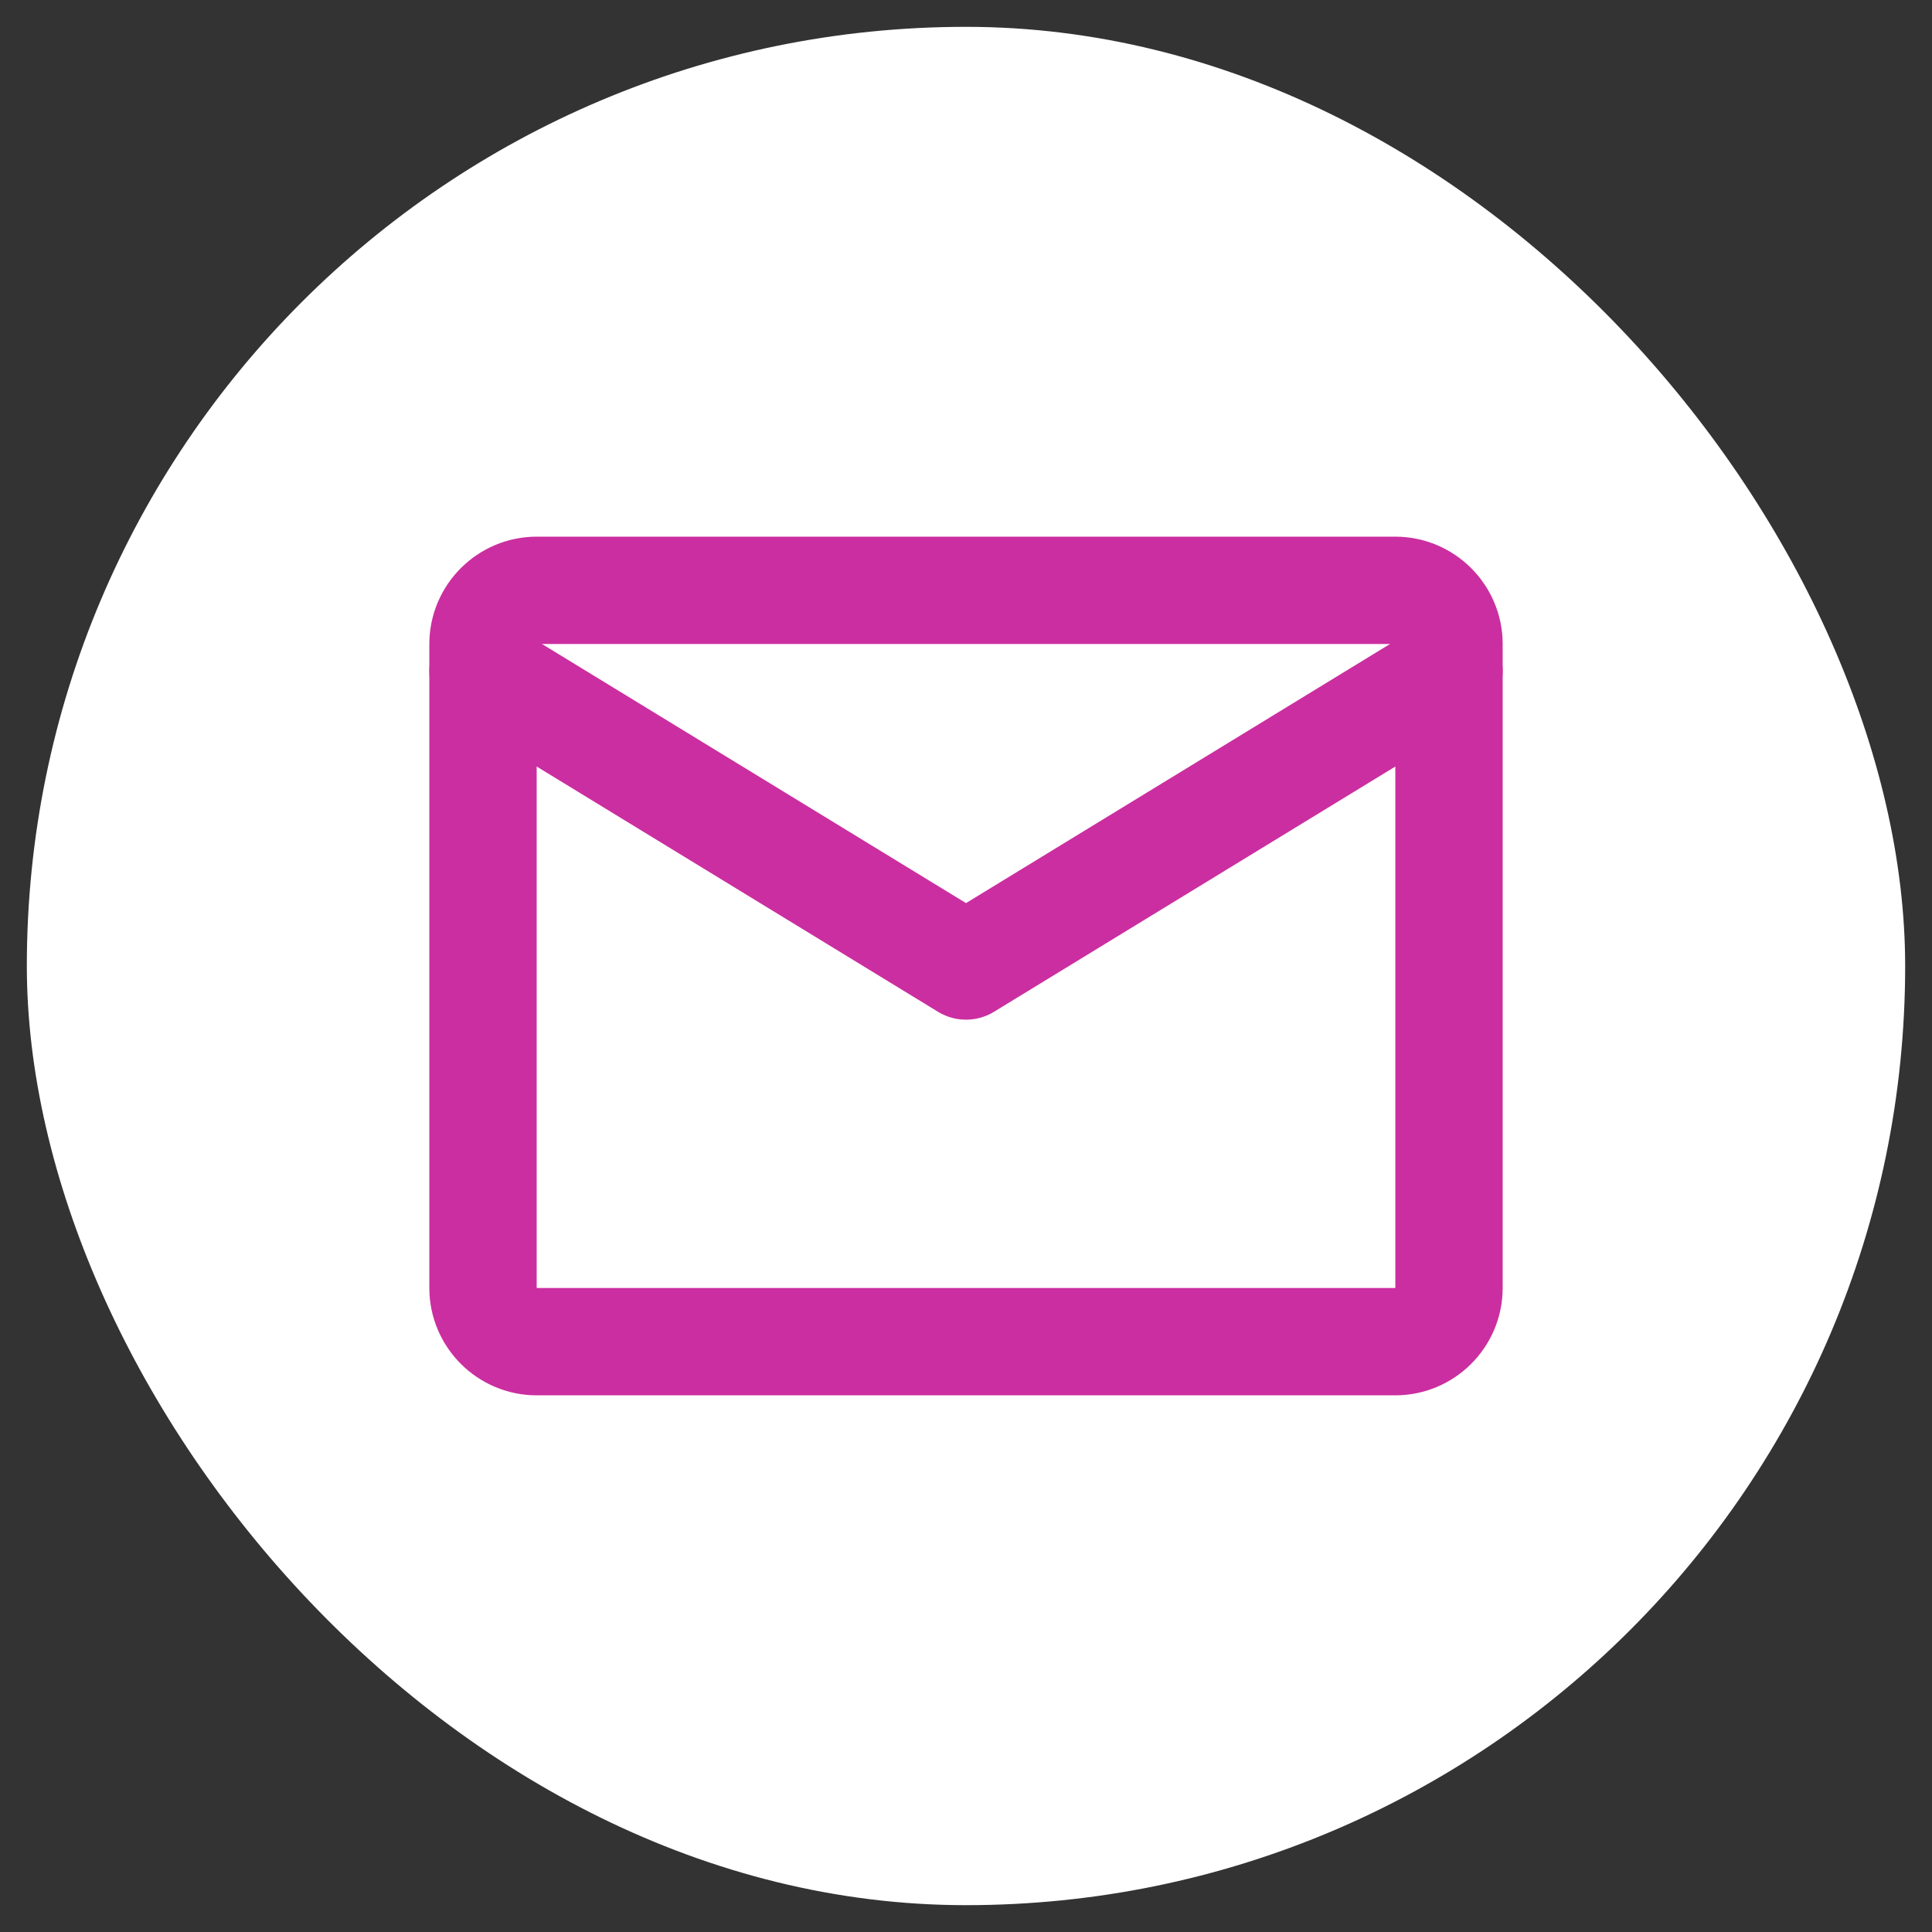
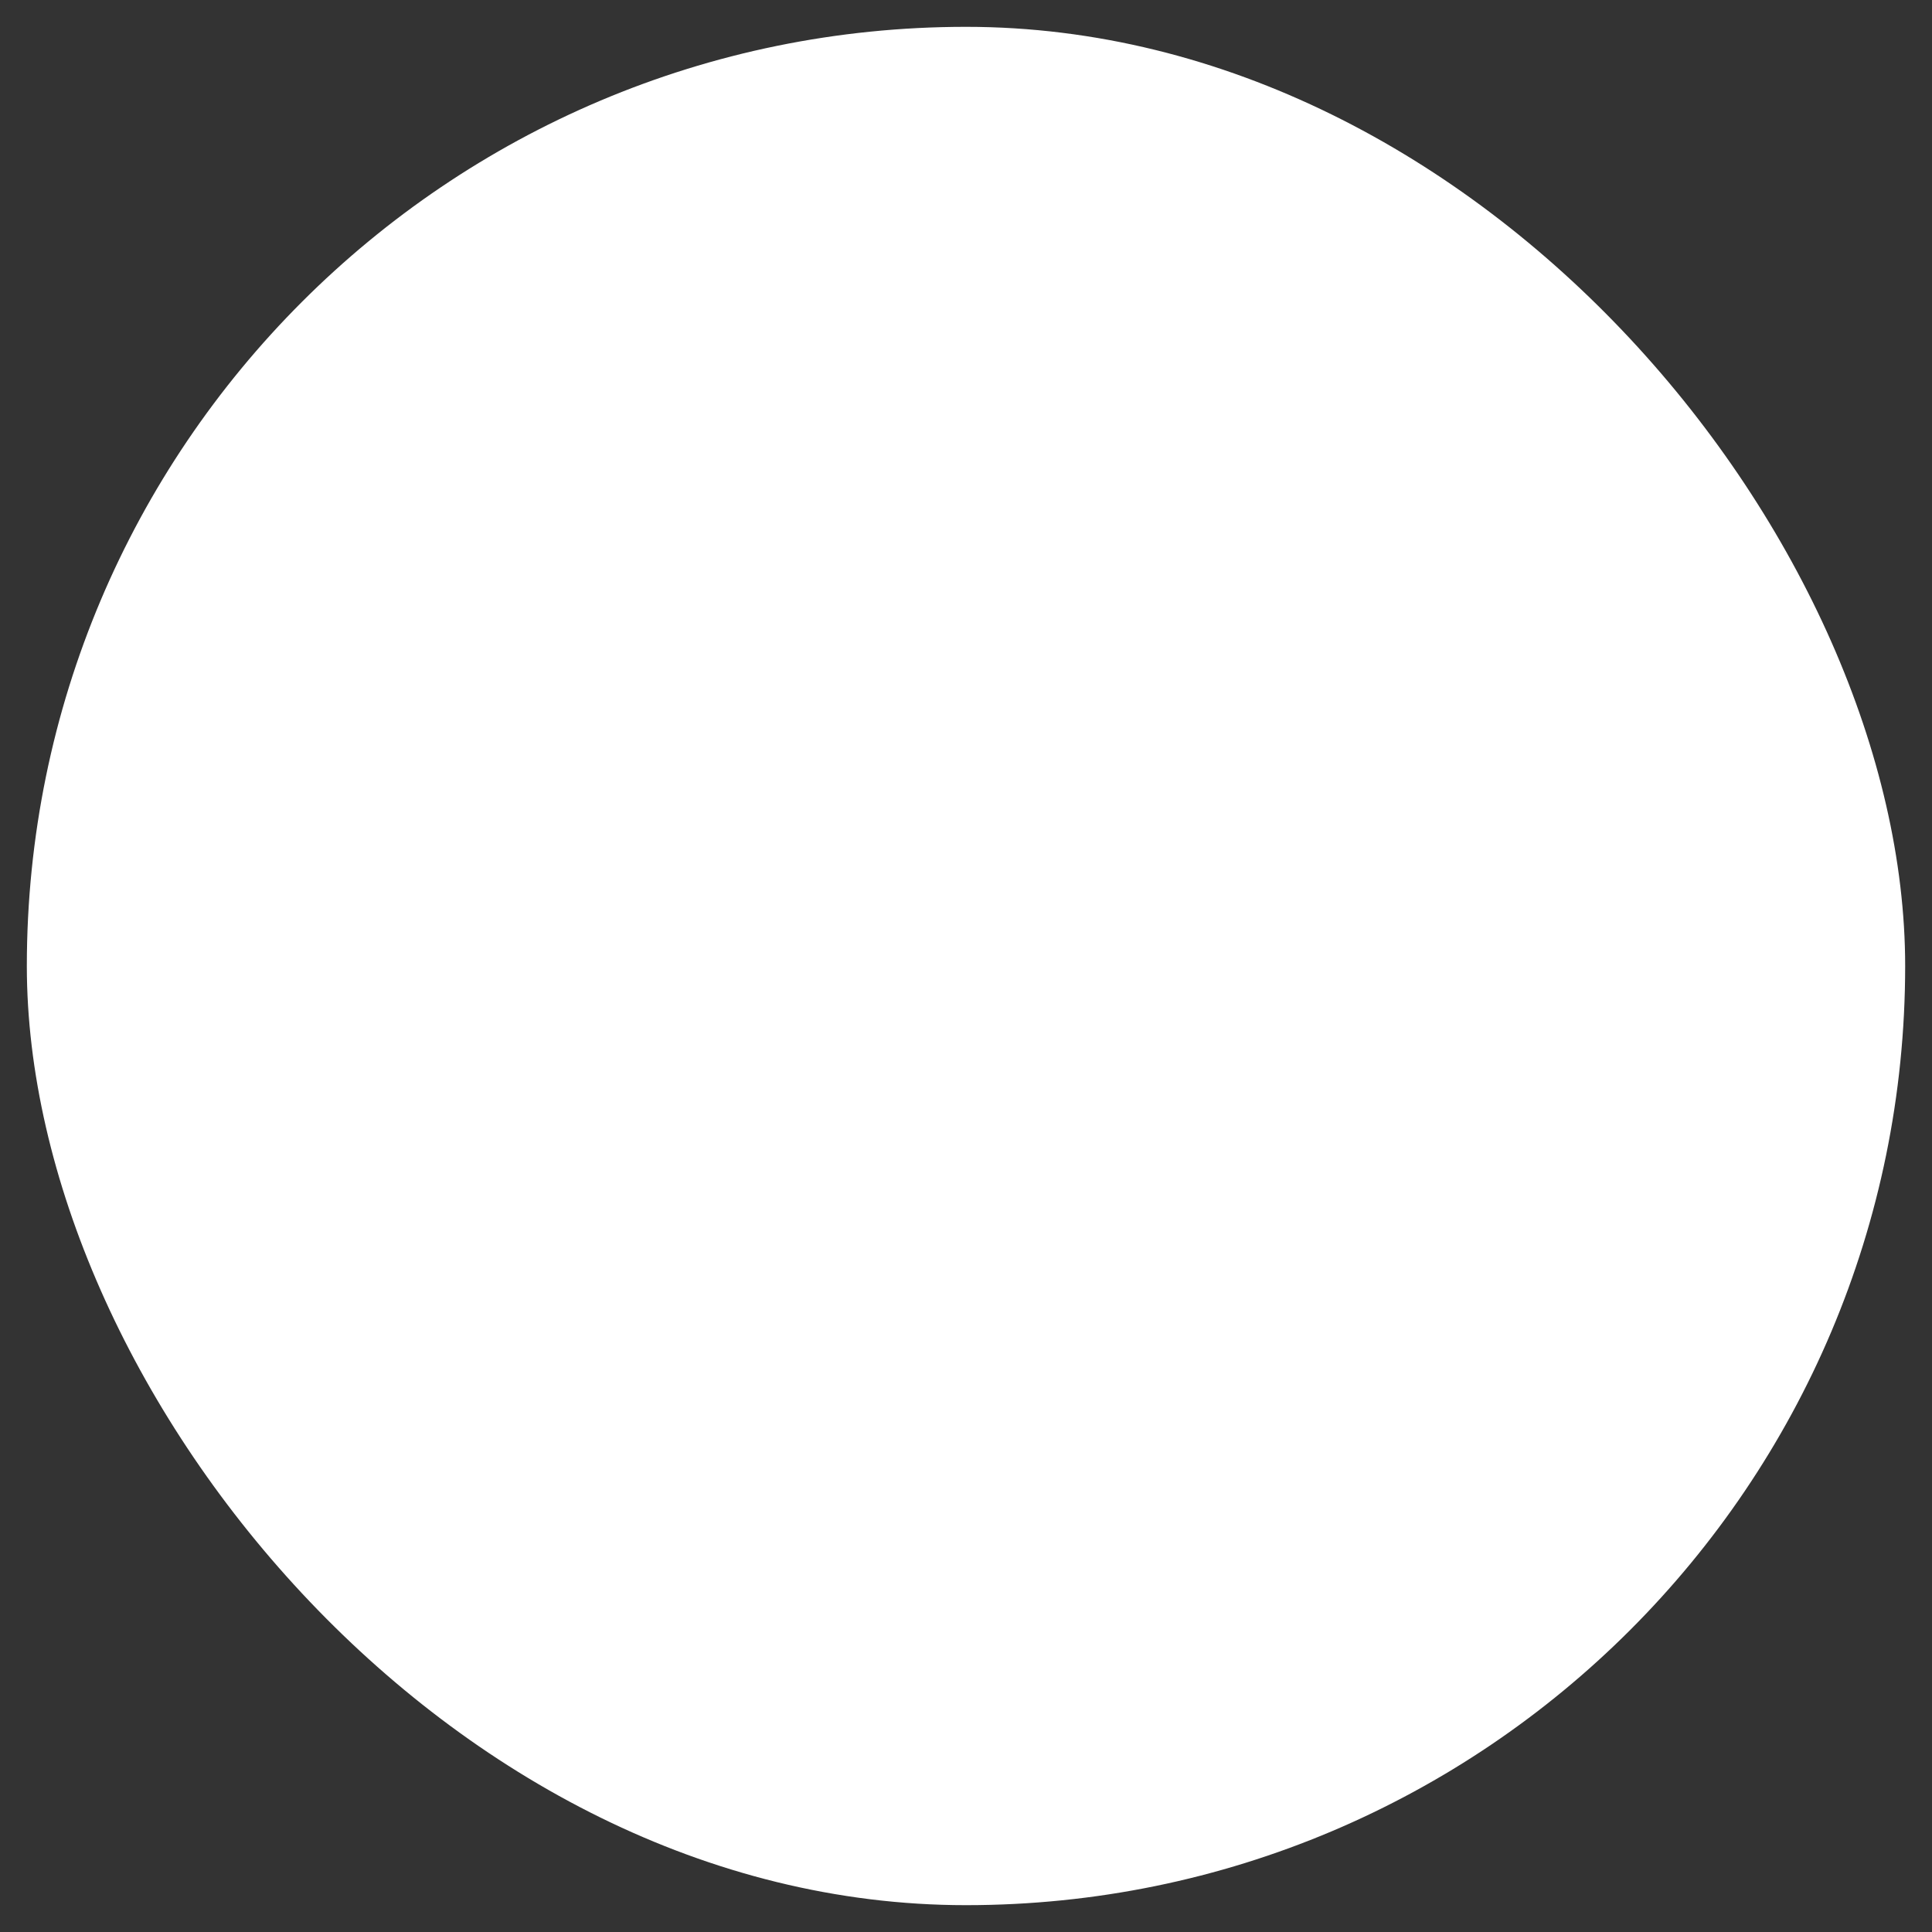
<svg xmlns="http://www.w3.org/2000/svg" width="36" height="36" viewBox="0 0 36 36" fill="none">
  <rect x="0" y="0" width="36" height="36" fill="#333333" stroke="none" />
  <rect x="0.5" y="0.5" width="35" height="35" rx="17.5" fill="white" />
-   <path d="M10 11H26C26.55 11 27 11.45 27 12V24C27 24.55 26.55 25 26 25H10C9.45 25 9 24.55 9 24V12C9 11.45 9.45 11 10 11Z" stroke="#CB2EA0" stroke-width="2" stroke-linecap="round" stroke-linejoin="round" />
-   <path d="M9 12.5L18 18L27 12.5" stroke="#CB2EA0" stroke-width="2" stroke-linecap="round" stroke-linejoin="round" />
</svg>